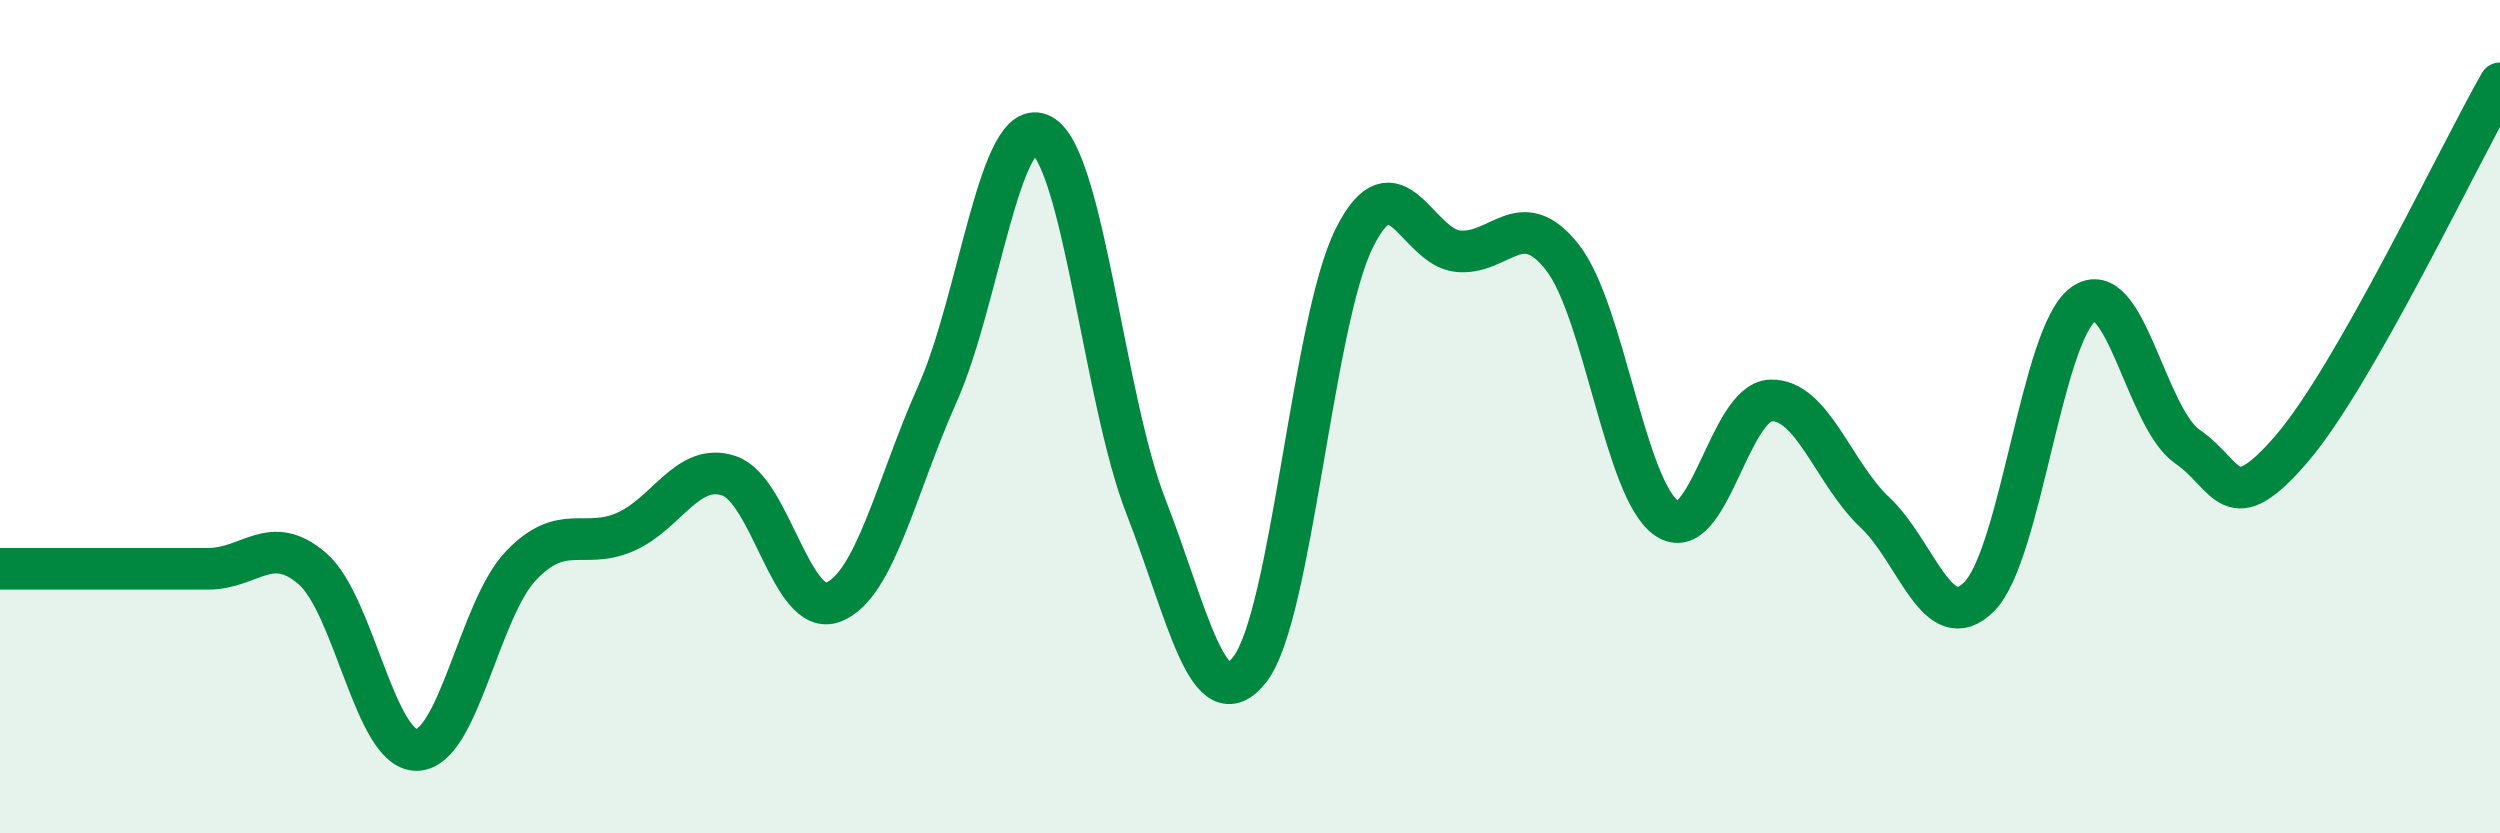
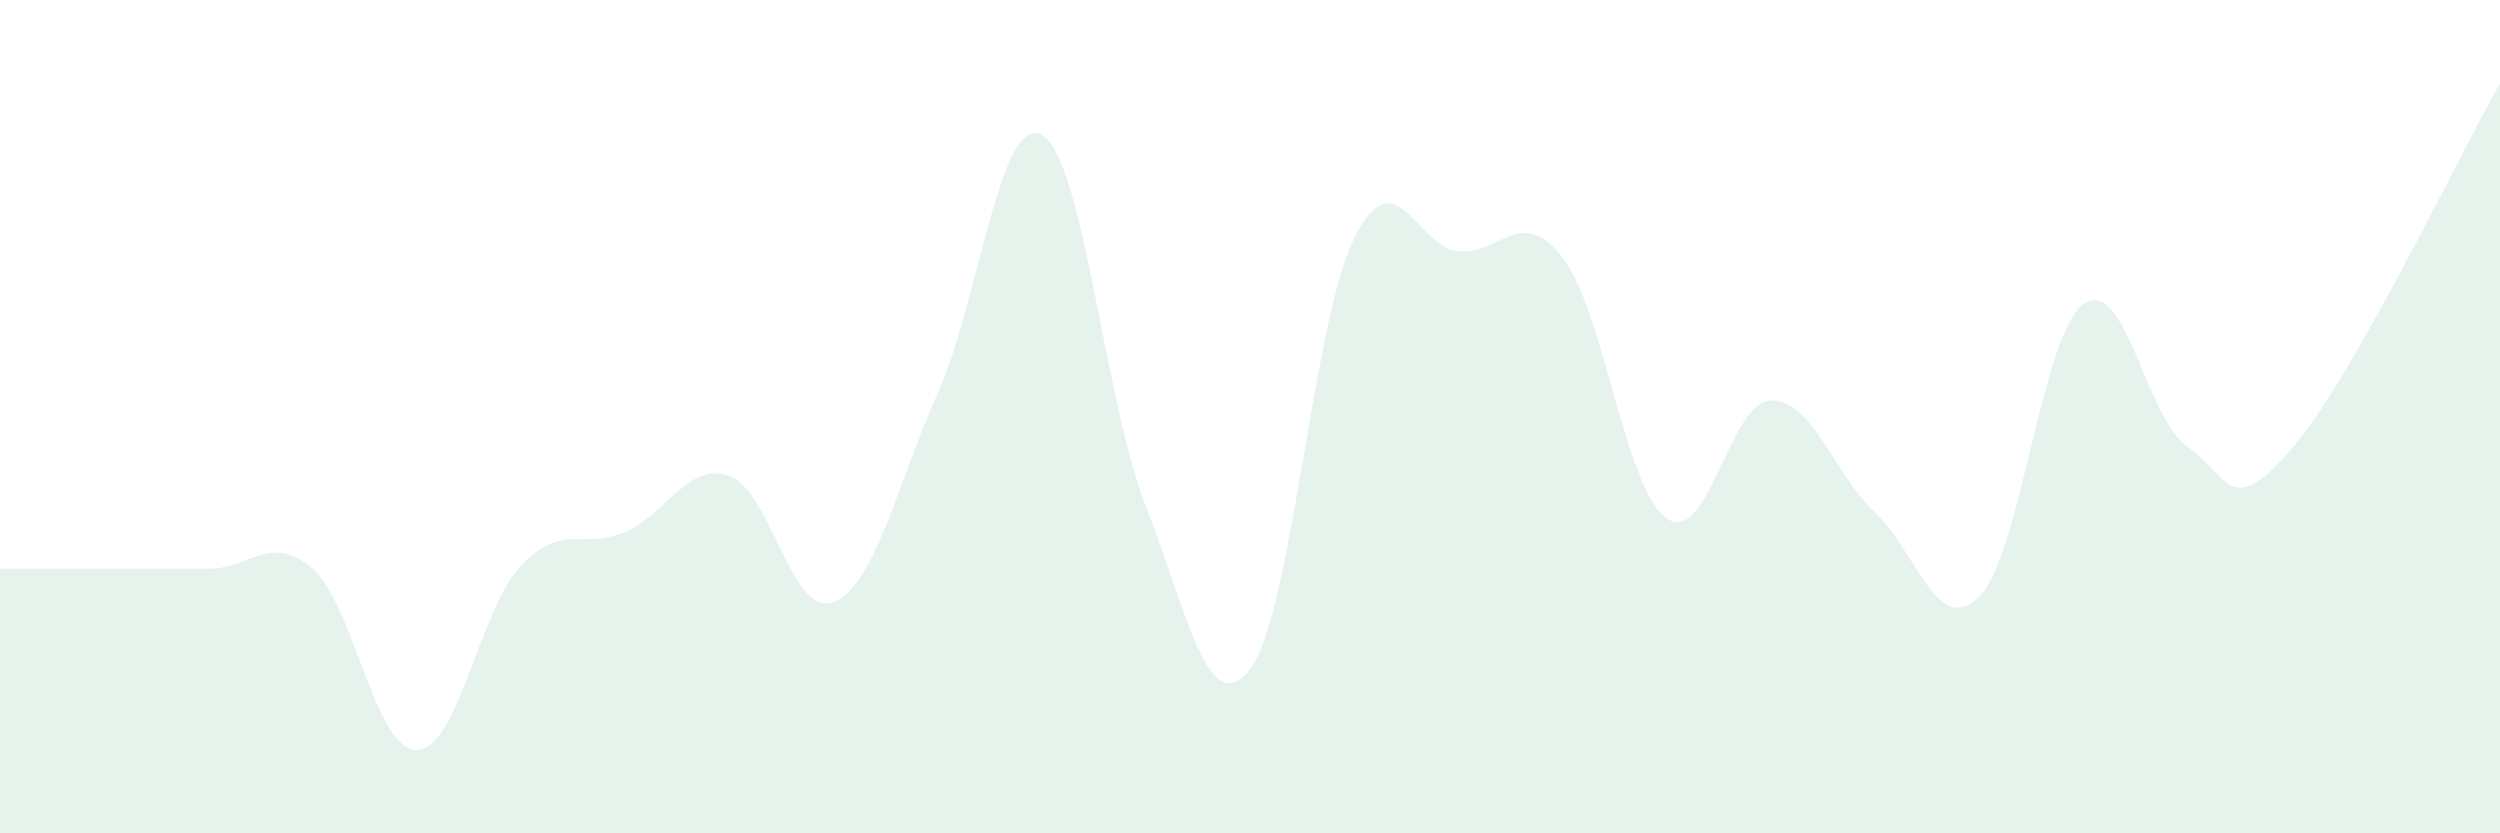
<svg xmlns="http://www.w3.org/2000/svg" width="60" height="20" viewBox="0 0 60 20">
  <path d="M 0,13.65 C 0.5,13.65 1.5,13.65 2.5,13.65 C 3.5,13.65 4,13.65 5,13.65 C 6,13.65 6.5,12.78 7.5,13.65 C 8.5,14.52 9,18.01 10,18 C 11,17.99 11.5,14.63 12.5,13.58 C 13.5,12.53 14,13.2 15,12.77 C 16,12.34 16.5,11.08 17.5,11.42 C 18.5,11.76 19,14.84 20,14.45 C 21,14.06 21.5,11.69 22.5,9.45 C 23.5,7.21 24,2.7 25,3.24 C 26,3.78 26.5,9.59 27.5,12.15 C 28.5,14.71 29,17.35 30,16.06 C 31,14.77 31.5,7.73 32.5,5.72 C 33.5,3.71 34,5.94 35,6.03 C 36,6.12 36.5,4.9 37.5,6.18 C 38.5,7.46 39,11.75 40,12.44 C 41,13.13 41.5,9.64 42.5,9.61 C 43.5,9.58 44,11.36 45,12.3 C 46,13.24 46.5,15.32 47.5,14.32 C 48.5,13.32 49,8.02 50,7.3 C 51,6.58 51.5,10.03 52.5,10.72 C 53.5,11.41 53.5,12.51 55,10.77 C 56.5,9.03 59,3.75 60,2L60 20L0 20Z" fill="#008740" opacity="0.1" stroke-linecap="round" stroke-linejoin="round" />
-   <path d="M 0,13.65 C 0.5,13.65 1.5,13.65 2.5,13.65 C 3.5,13.65 4,13.65 5,13.65 C 6,13.65 6.5,12.78 7.5,13.65 C 8.5,14.52 9,18.01 10,18 C 11,17.99 11.5,14.63 12.5,13.58 C 13.5,12.53 14,13.2 15,12.77 C 16,12.34 16.5,11.08 17.5,11.42 C 18.5,11.76 19,14.84 20,14.45 C 21,14.06 21.5,11.69 22.5,9.45 C 23.5,7.21 24,2.7 25,3.24 C 26,3.78 26.5,9.59 27.5,12.15 C 28.5,14.71 29,17.35 30,16.06 C 31,14.77 31.5,7.73 32.5,5.72 C 33.5,3.71 34,5.94 35,6.03 C 36,6.12 36.5,4.9 37.5,6.18 C 38.5,7.46 39,11.75 40,12.44 C 41,13.13 41.5,9.64 42.5,9.61 C 43.5,9.58 44,11.36 45,12.3 C 46,13.24 46.5,15.32 47.5,14.32 C 48.5,13.32 49,8.02 50,7.3 C 51,6.58 51.5,10.03 52.5,10.72 C 53.5,11.41 53.5,12.51 55,10.77 C 56.5,9.03 59,3.75 60,2" stroke="#008740" stroke-width="1" fill="none" stroke-linecap="round" stroke-linejoin="round" />
</svg>